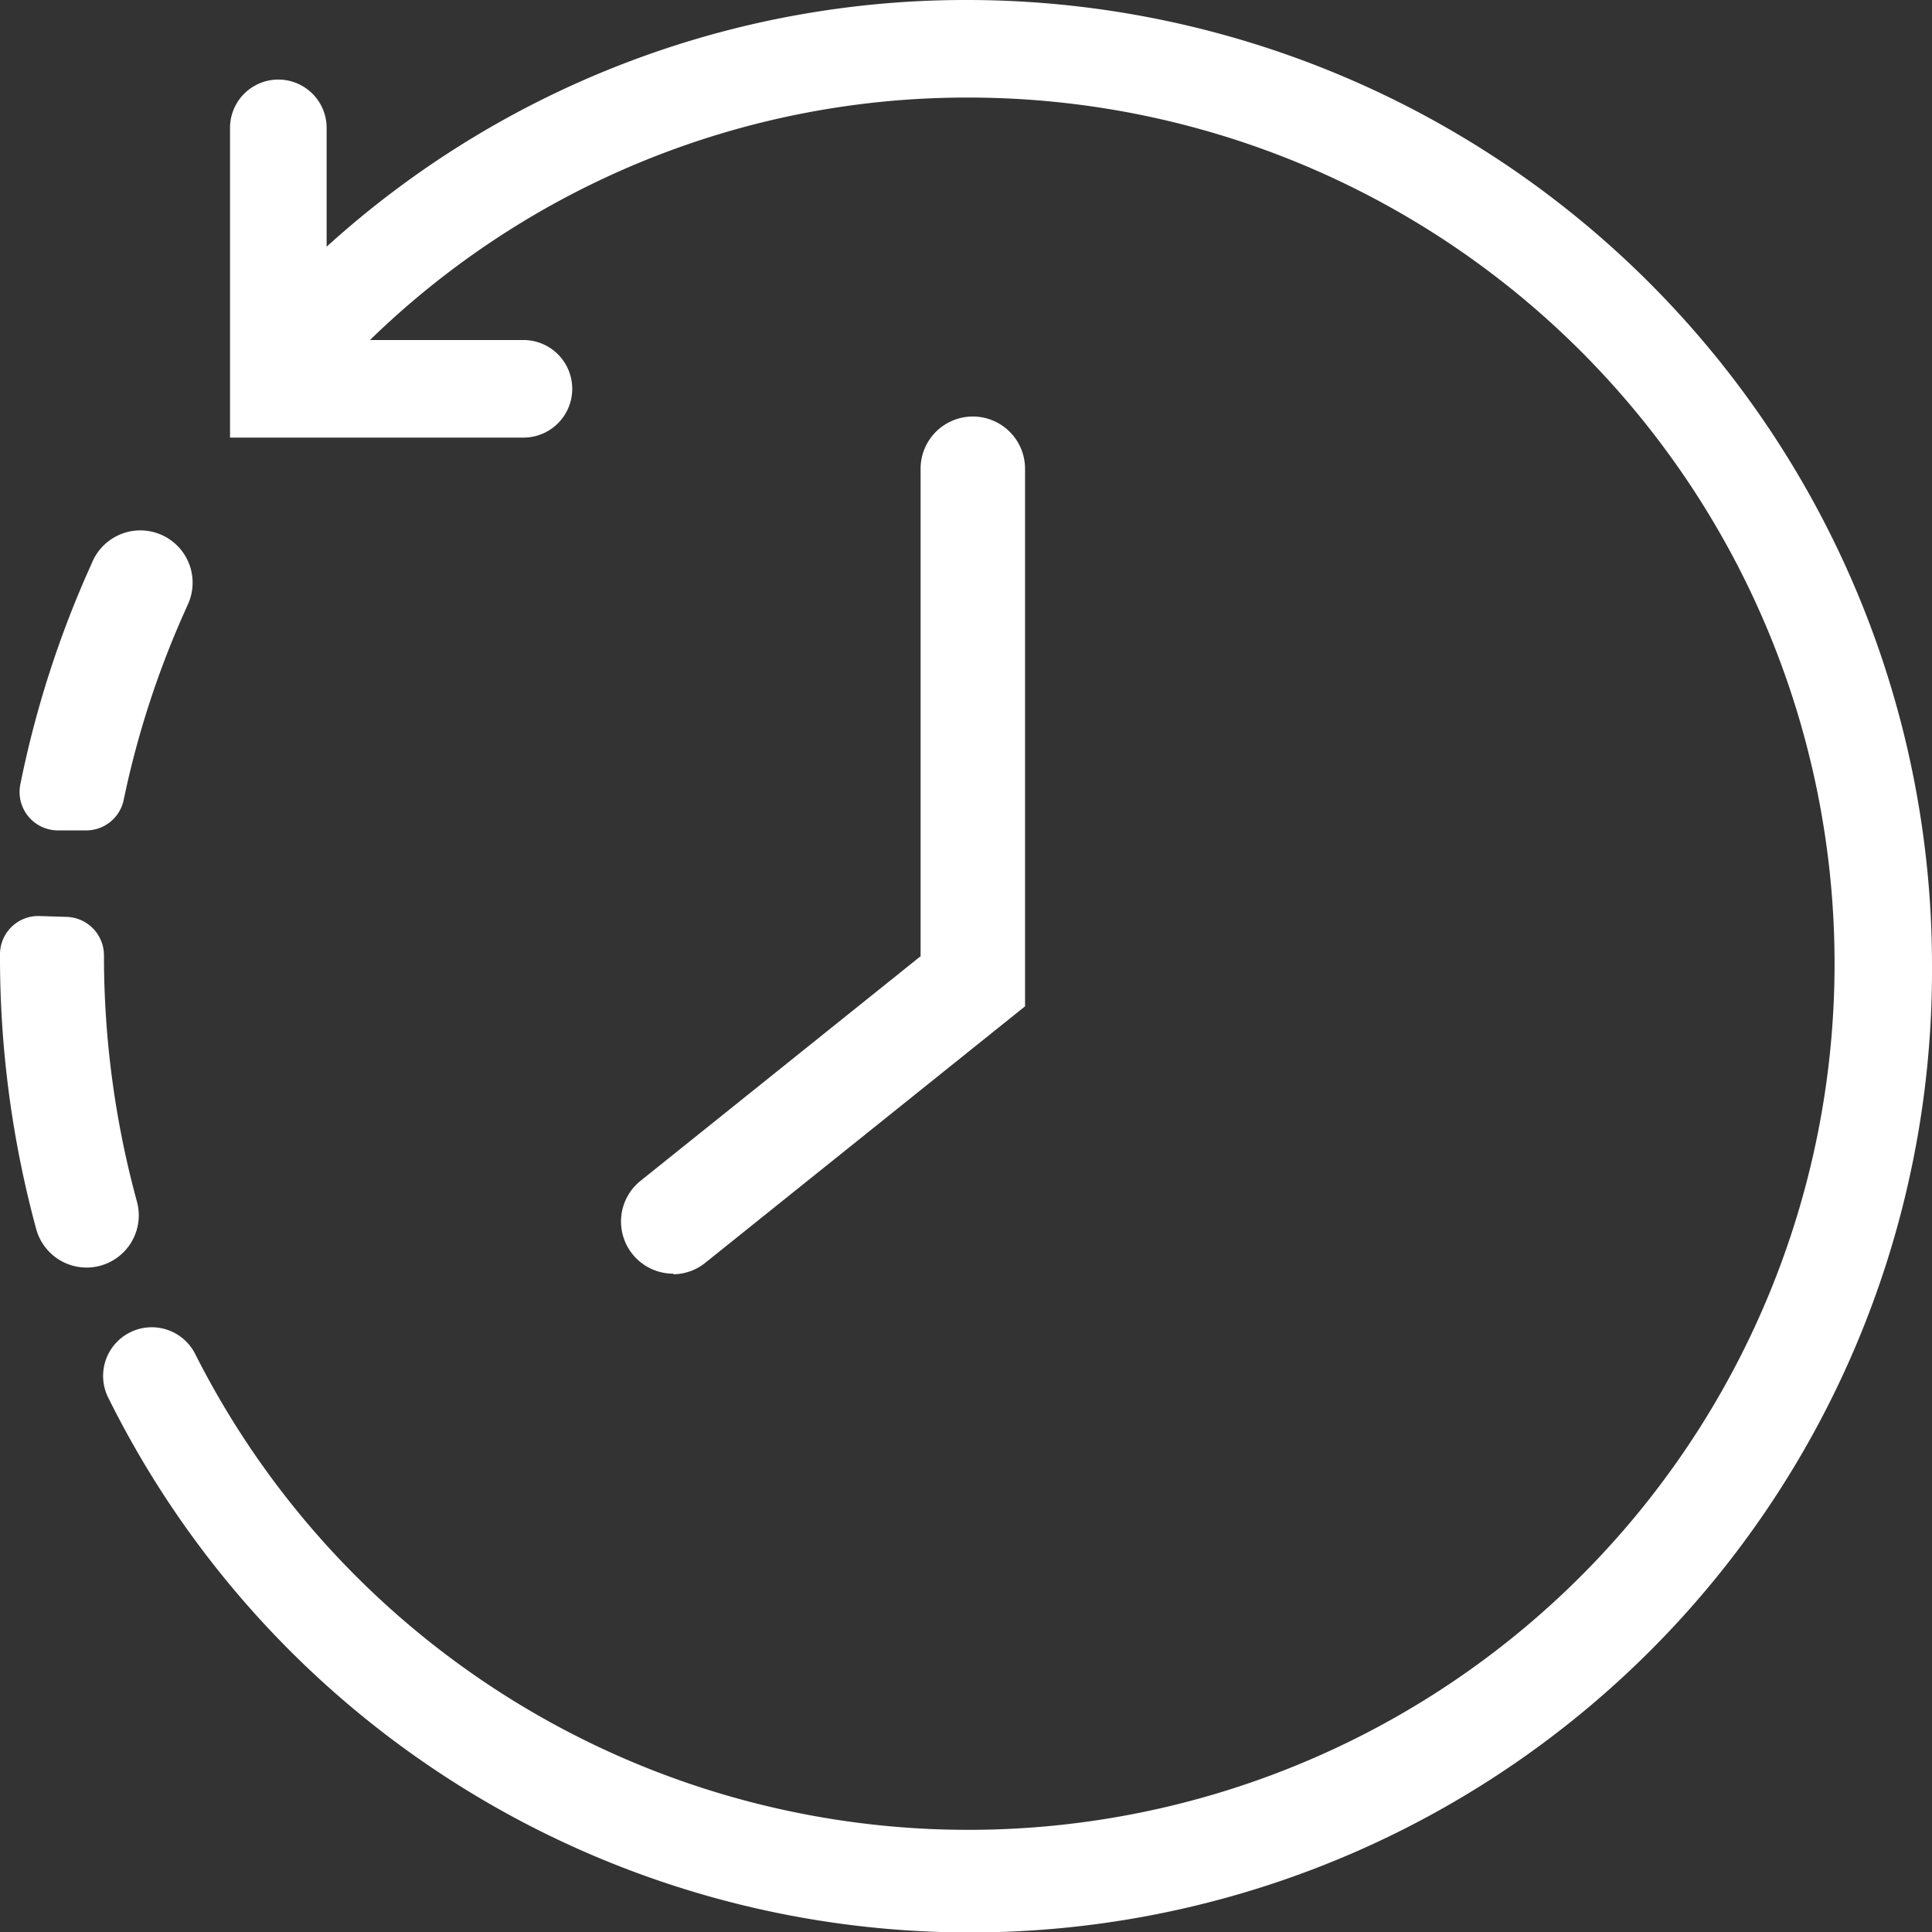
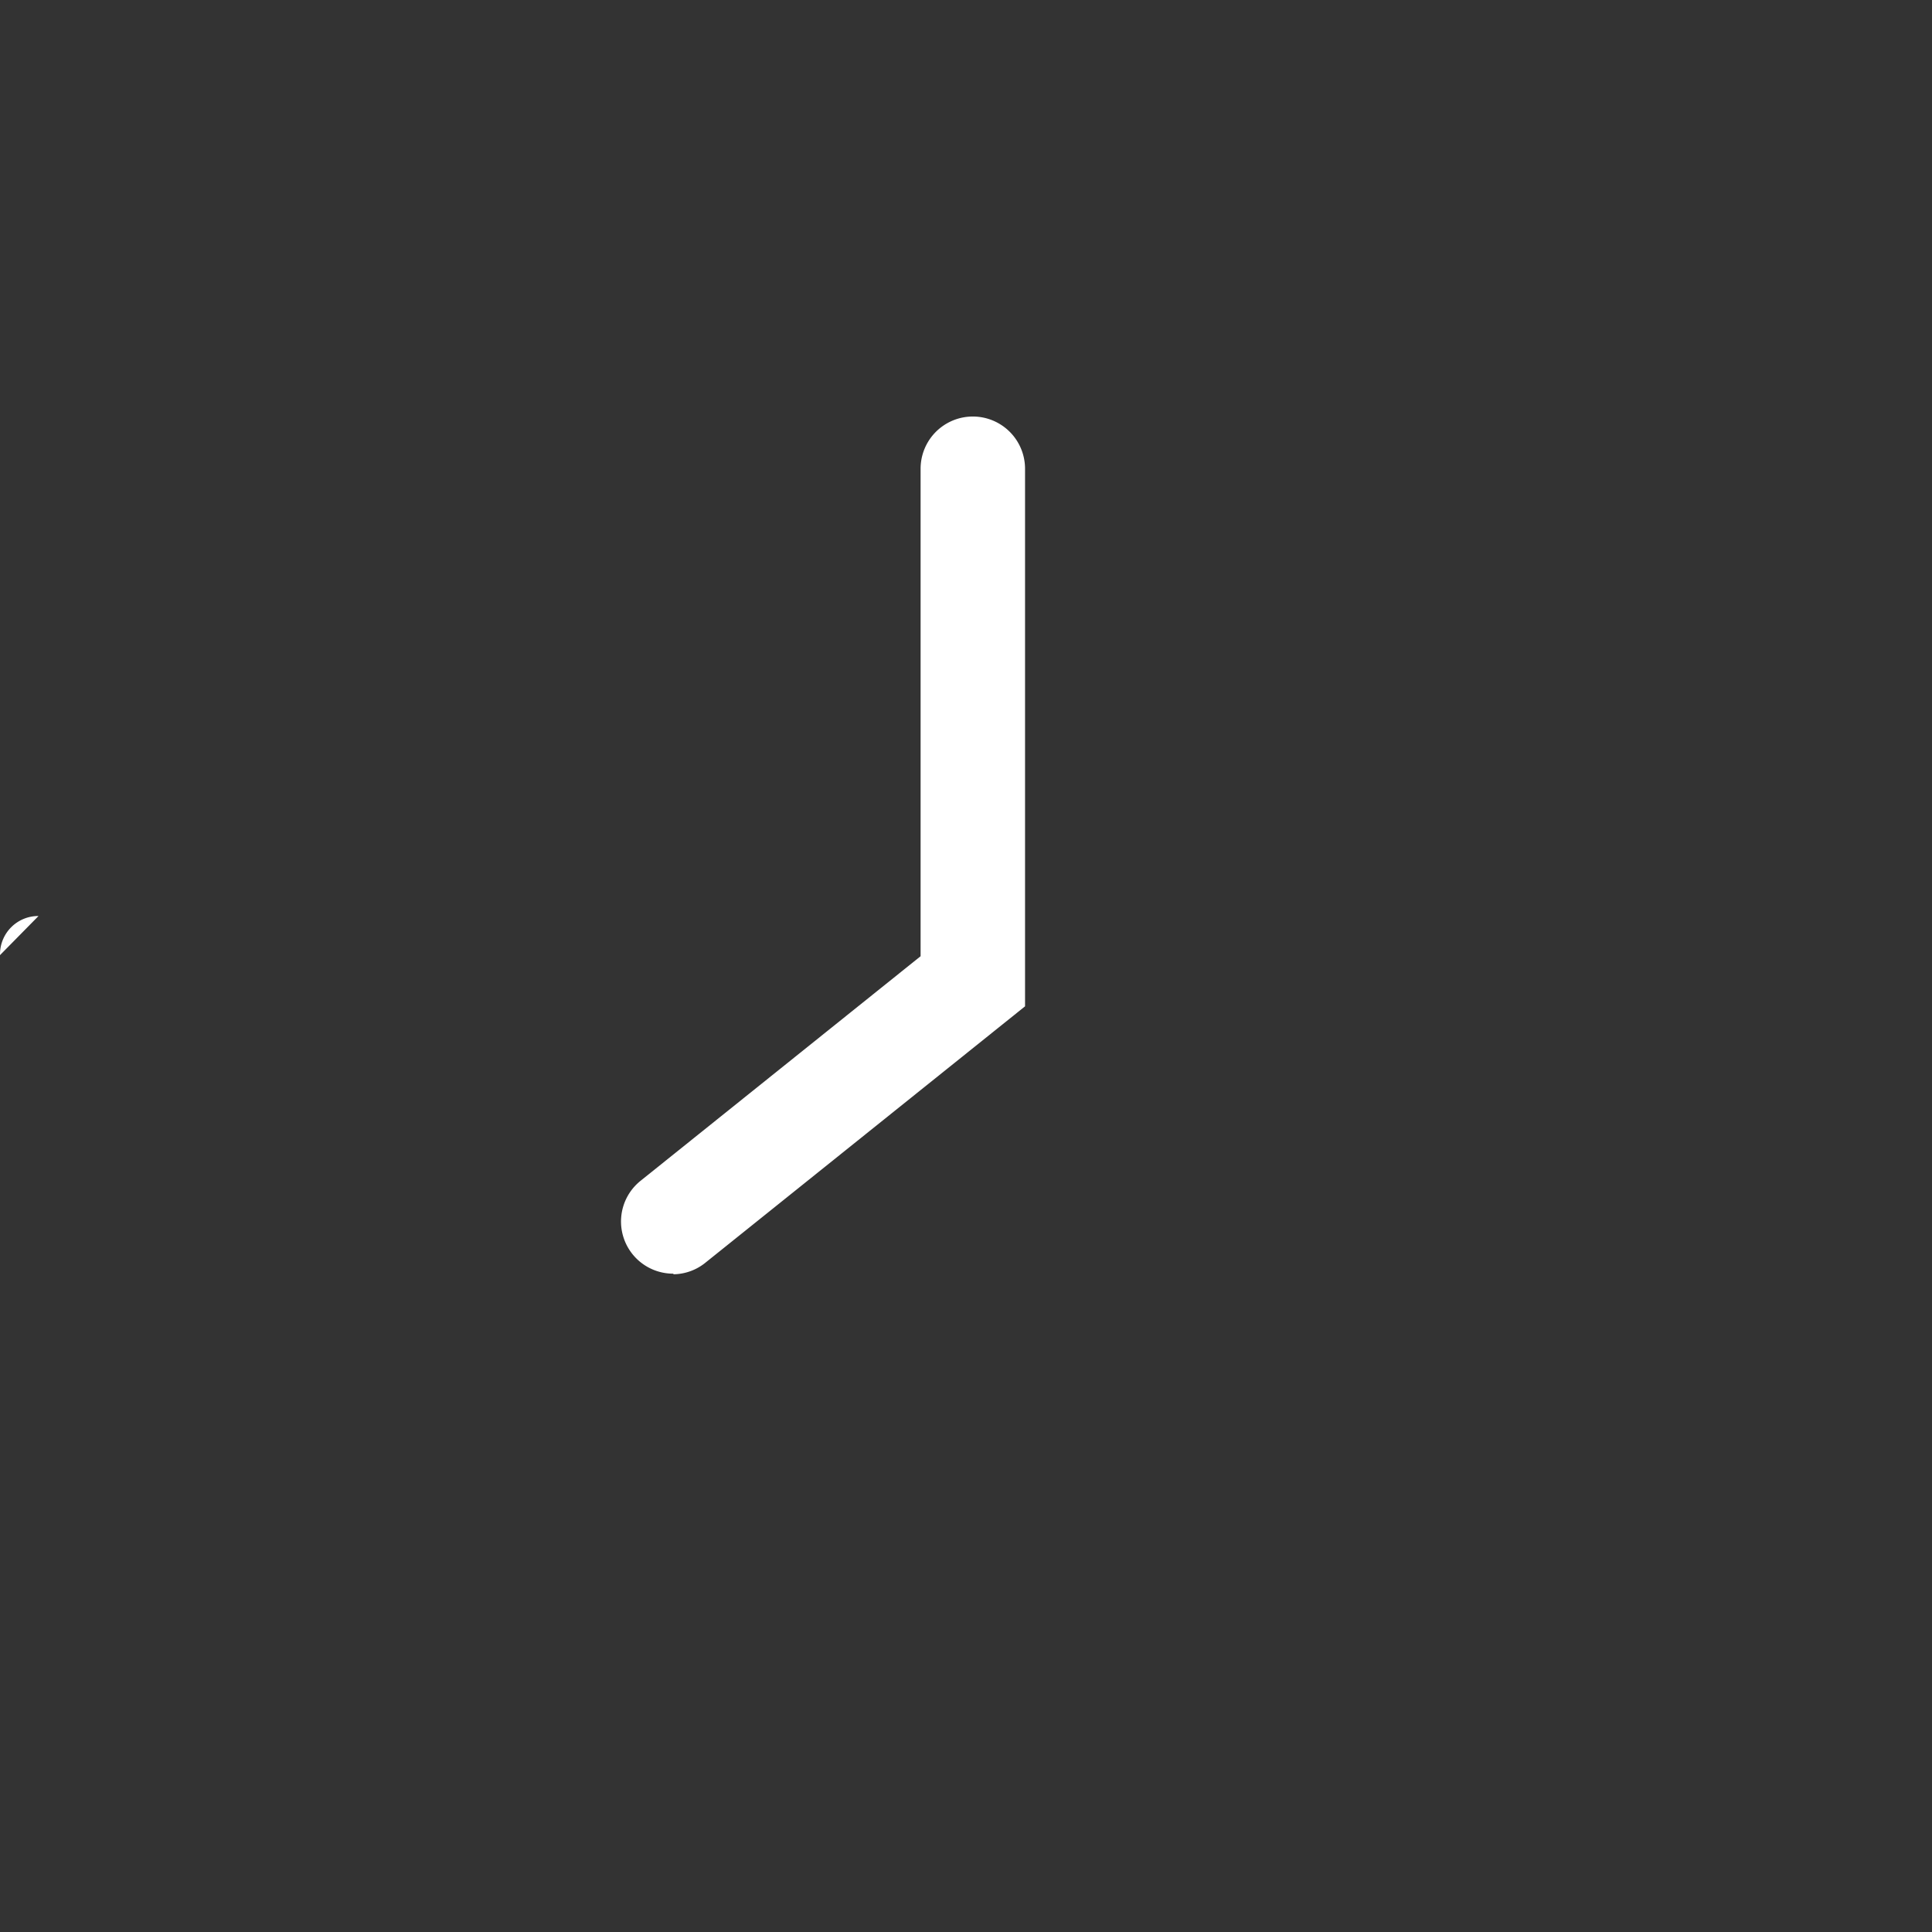
<svg xmlns="http://www.w3.org/2000/svg" data-name="グループ 19" width="16" height="16" viewBox="0 0 16 16">
  <rect x="0" y="0" width="16" height="16" fill="#333333" stroke="none" />
  <g data-name="グループ 20" fill="#fff">
-     <path data-name="パス 23" d="M16 8A7.966 7.966 0 01.9 11.582a.403.403 0 11.72-.362A7.173 7.173 0 108.03.808a7.085 7.085 0 00-4.966 2.008h1.271a.404.404 0 010 .808h-2.43V1.059a.4.4 0 11.8 0v.984A7.877 7.877 0 018.03 0 7.994 7.994 0 0116 8" />
    <path data-name="パス 24" d="M5.577 10.548a.432.432 0 01-.271-.77l2.318-1.859V3.882a.432.432 0 01.865 0v4.452l-2.642 2.119a.43.43 0 01-.27.1" />
-     <path data-name="パス 25" d="M1.548 5.022a.433.433 0 10-.788-.357 8.478 8.478 0 00-.592 1.833.318.318 0 00.311.379h.234a.317.317 0 00.311-.251 7.612 7.612 0 01.523-1.6" />
-     <path data-name="パス 26" d="M.319 7.586A.317.317 0 000 7.901v.009a8.585 8.585 0 00.3 2.269.432.432 0 10.834-.228 7.722 7.722 0 01-.273-2.038.319.319 0 00-.317-.32z" />
+     <path data-name="パス 26" d="M.319 7.586A.317.317 0 000 7.901v.009z" />
  </g>
</svg>